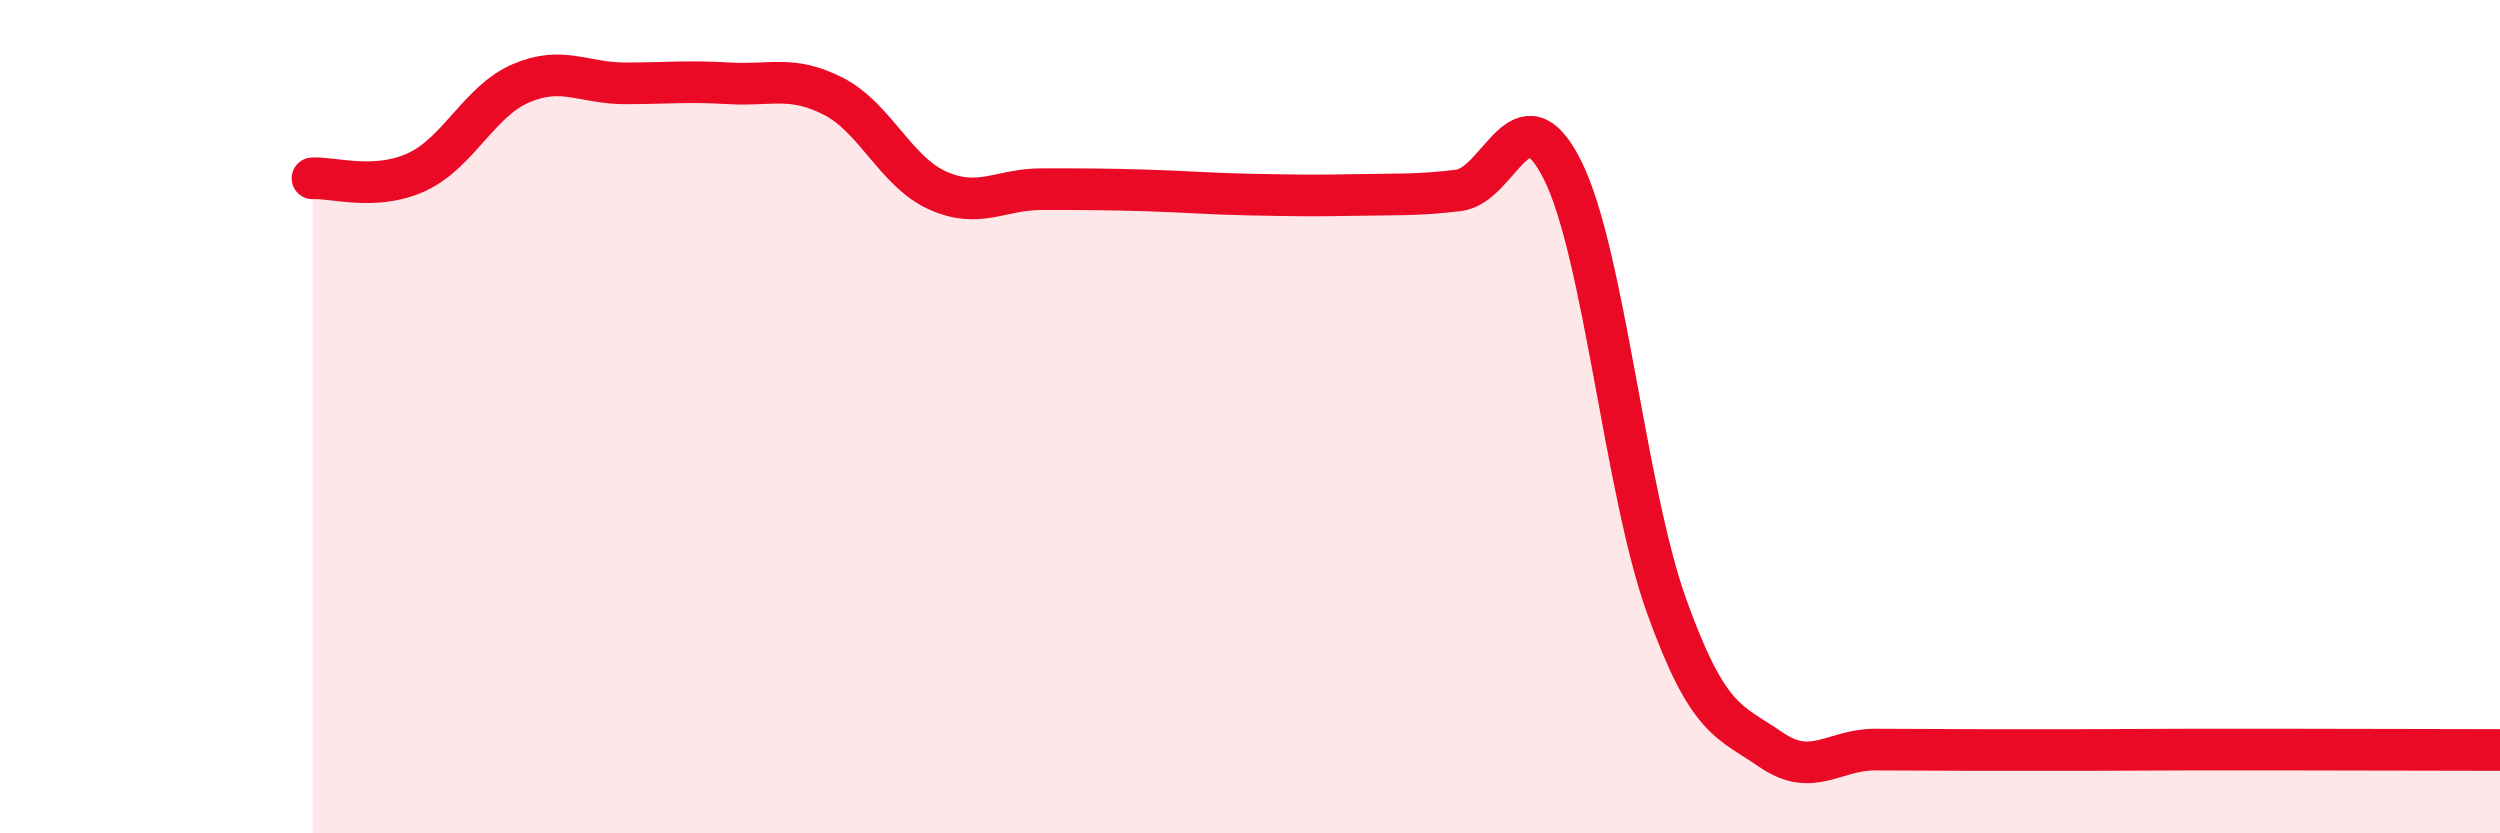
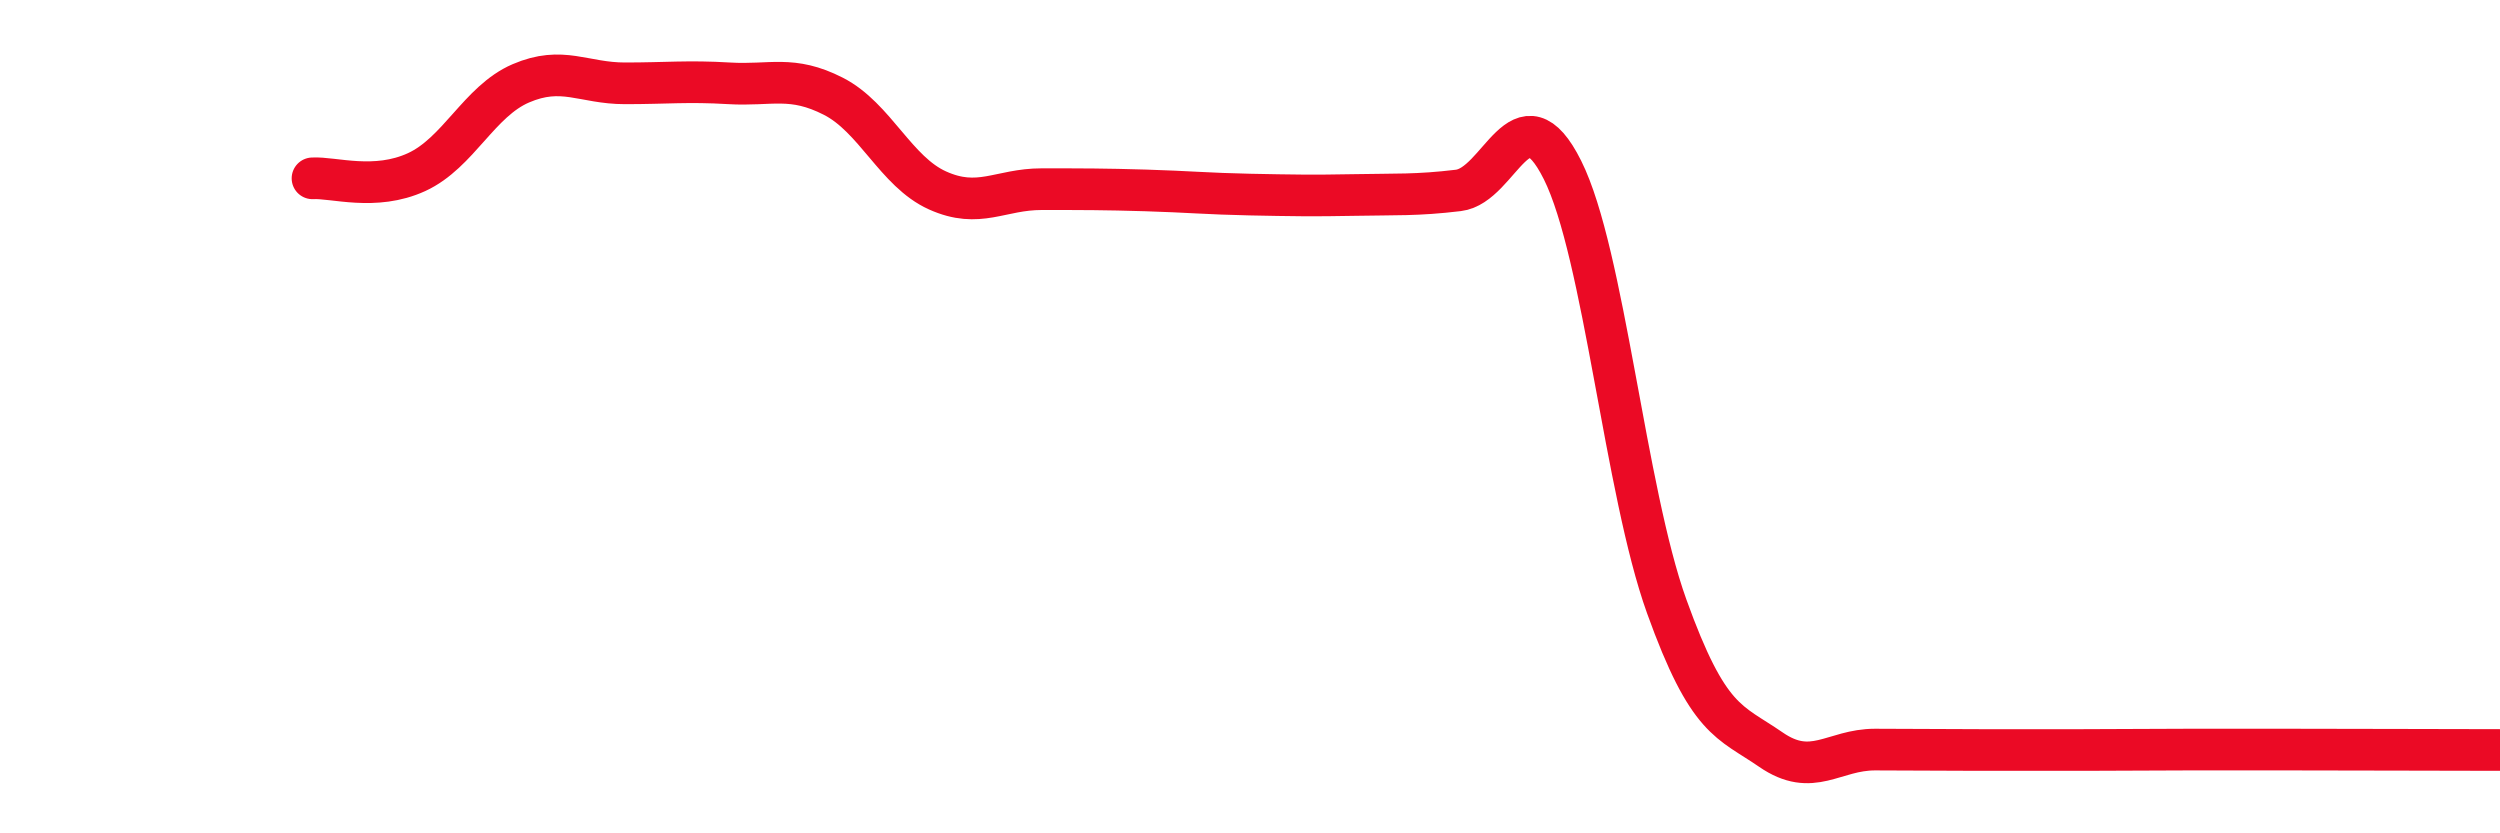
<svg xmlns="http://www.w3.org/2000/svg" width="60" height="20" viewBox="0 0 60 20">
-   <path d="M 7.5,4.28 C 8,4.25 9,4.59 10,4.13 C 11,3.67 11.5,2.43 12.5,2 C 13.5,1.57 14,2 15,2 C 16,2 16.5,1.94 17.5,2 C 18.5,2.06 19,1.8 20,2.31 C 21,2.82 21.5,4.12 22.5,4.57 C 23.5,5.02 24,4.54 25,4.54 C 26,4.54 26.5,4.54 27.5,4.57 C 28.5,4.6 29,4.65 30,4.67 C 31,4.69 31.5,4.7 32.5,4.68 C 33.5,4.66 34,4.69 35,4.57 C 36,4.45 36.5,2.08 37.5,4.08 C 38.5,6.08 39,11.77 40,14.55 C 41,17.33 41.5,17.3 42.5,17.99 C 43.5,18.68 44,17.99 45,17.99 C 46,17.99 46.5,18 47.5,18 C 48.5,18 49,18 50,18 C 51,18 51.5,17.99 52.5,17.99 C 53.5,17.99 53.5,17.99 55,17.99 C 56.5,17.99 59,18 60,18L60 20L7.5 20Z" fill="#EB0A25" opacity="0.1" stroke-linecap="round" stroke-linejoin="round" />
  <path d="M 7.5,4.28 C 8,4.25 9,4.59 10,4.13 C 11,3.67 11.5,2.43 12.5,2 C 13.5,1.57 14,2 15,2 C 16,2 16.5,1.94 17.5,2 C 18.5,2.06 19,1.8 20,2.31 C 21,2.82 21.5,4.12 22.5,4.57 C 23.5,5.02 24,4.54 25,4.54 C 26,4.54 26.5,4.54 27.5,4.57 C 28.5,4.6 29,4.65 30,4.67 C 31,4.69 31.5,4.7 32.5,4.68 C 33.5,4.66 34,4.69 35,4.57 C 36,4.45 36.5,2.08 37.5,4.08 C 38.5,6.08 39,11.77 40,14.55 C 41,17.33 41.5,17.3 42.5,17.99 C 43.5,18.68 44,17.99 45,17.99 C 46,17.99 46.5,18 47.5,18 C 48.5,18 49,18 50,18 C 51,18 51.5,17.99 52.5,17.99 C 53.5,17.99 53.5,17.99 55,17.99 C 56.5,17.99 59,18 60,18" stroke="#EB0A25" stroke-width="1" fill="none" stroke-linecap="round" stroke-linejoin="round" />
</svg>